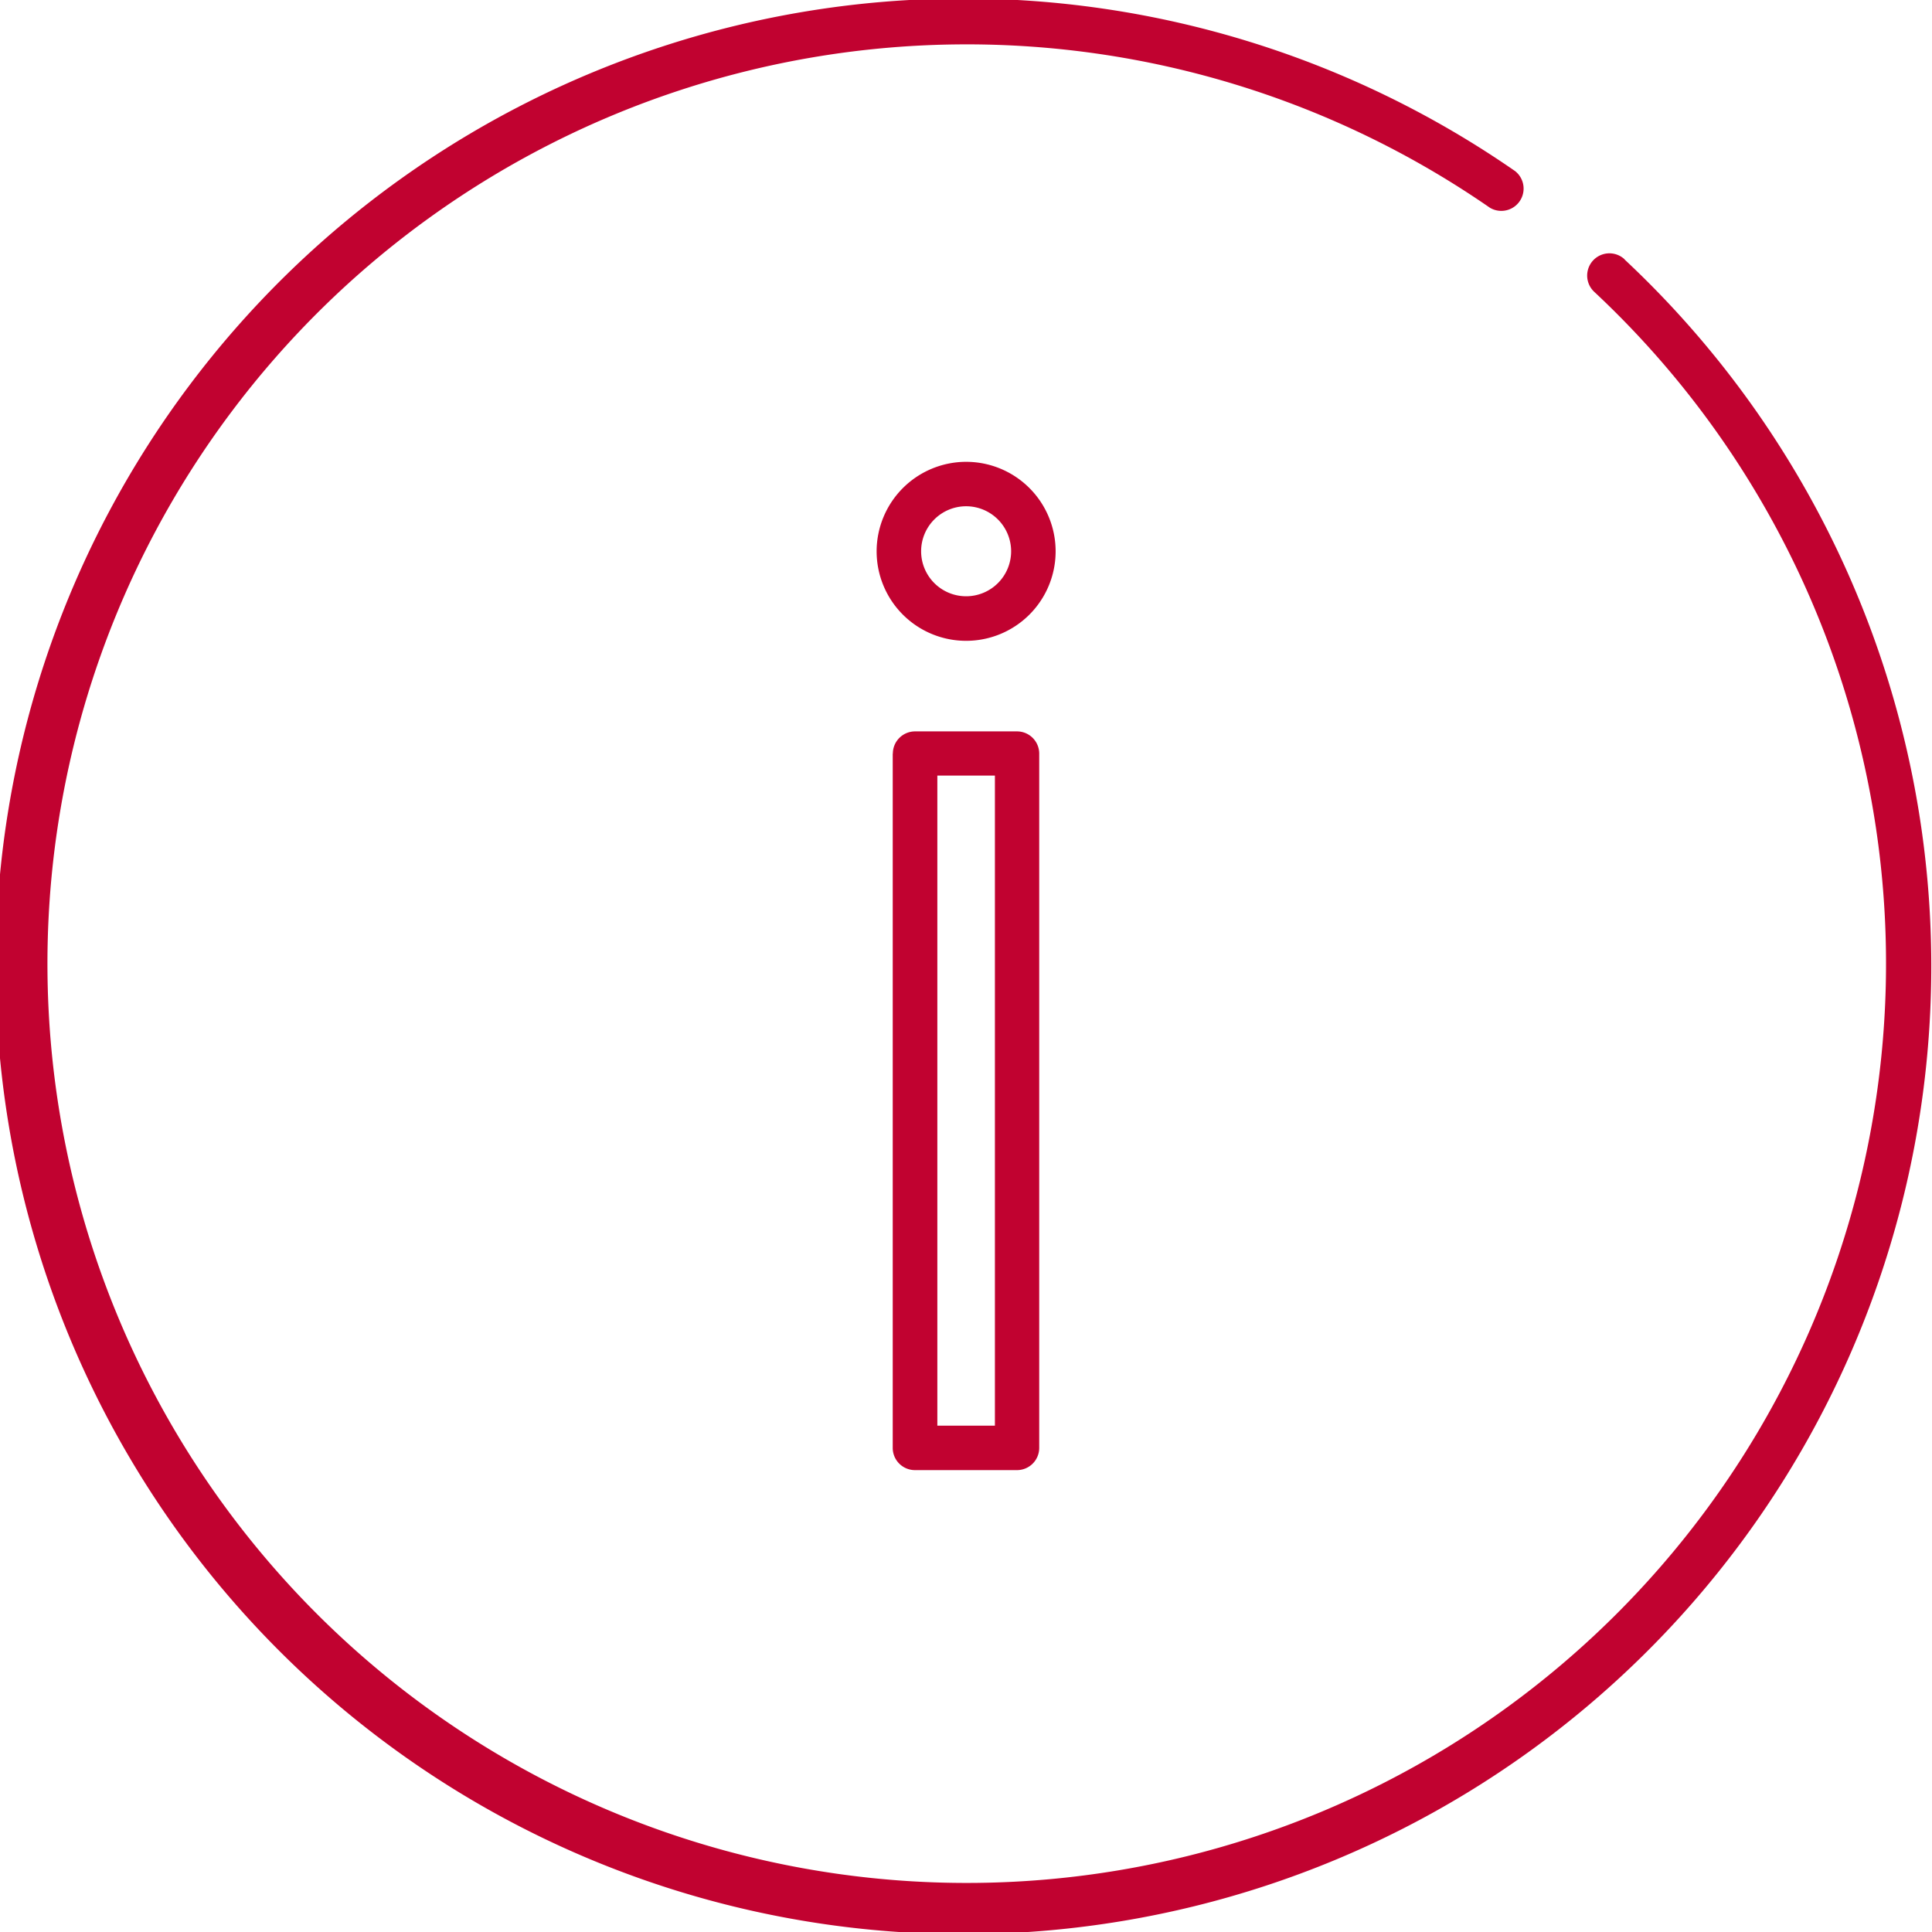
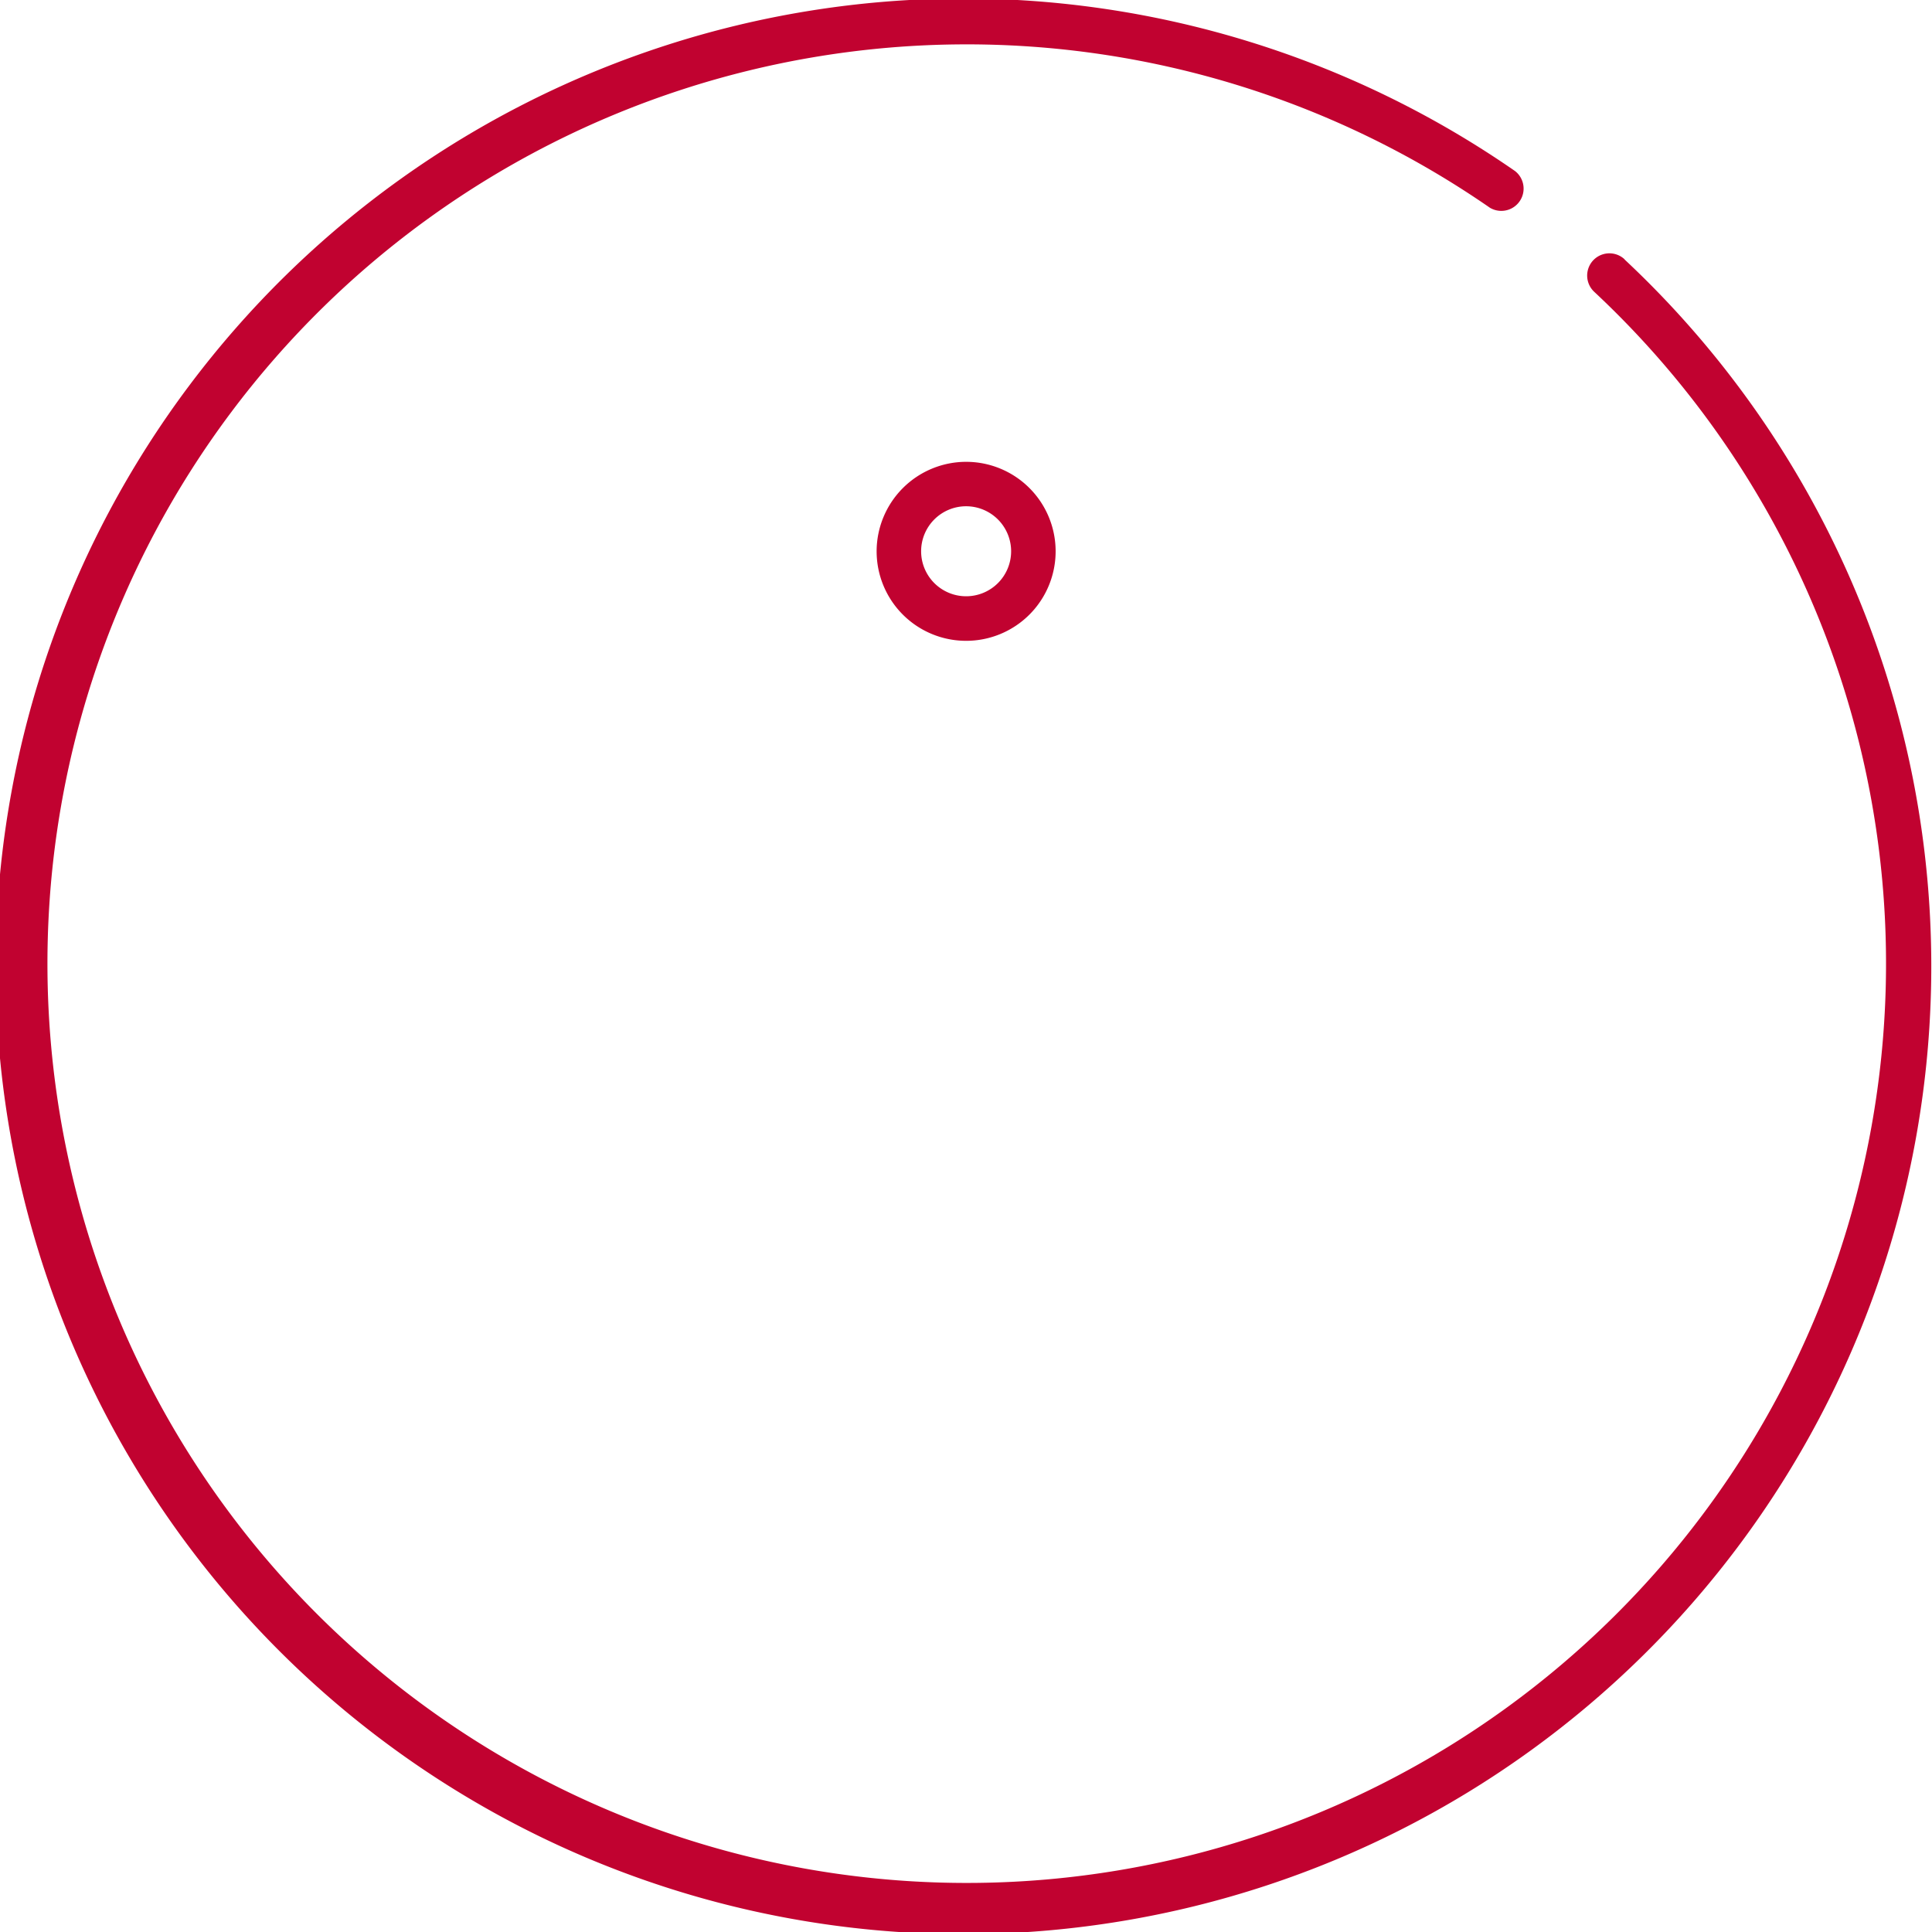
<svg xmlns="http://www.w3.org/2000/svg" id="icon_information" data-name="icon information" width="30.61" height="30.61" viewBox="0 0 30.61 30.61">
  <path id="Pfad_29207" data-name="Pfad 29207" d="M103.162,4.108a.352.352,0,0,0-.48.516,14.565,14.565,0,1,1-1.654-1.333.353.353,0,0,0,.4-.58,15.334,15.334,0,1,0,1.734,1.4" transform="translate(-77.423 0)" fill="#c10230" />
  <path id="Pfad_29208" data-name="Pfad 29208" d="M107,17a1.418,1.418,0,1,0,1.418-1.418A1.42,1.42,0,0,0,107,17m2.131,0a.713.713,0,1,1-.713-.714.714.714,0,0,1,.713.714" transform="translate(-93.111 -8.265)" fill="#c10230" />
-   <path id="Pfad_29209" data-name="Pfad 29209" d="M107.546,25.031v11a.352.352,0,0,0,.352.352h1.617a.352.352,0,0,0,.352-.352v-11a.352.352,0,0,0-.352-.352H107.9a.352.352,0,0,0-.352.352m1.617,10.648h-.912v-10.3h.912Z" transform="translate(-93.402 -13.091)" fill="#c10230" />
</svg>